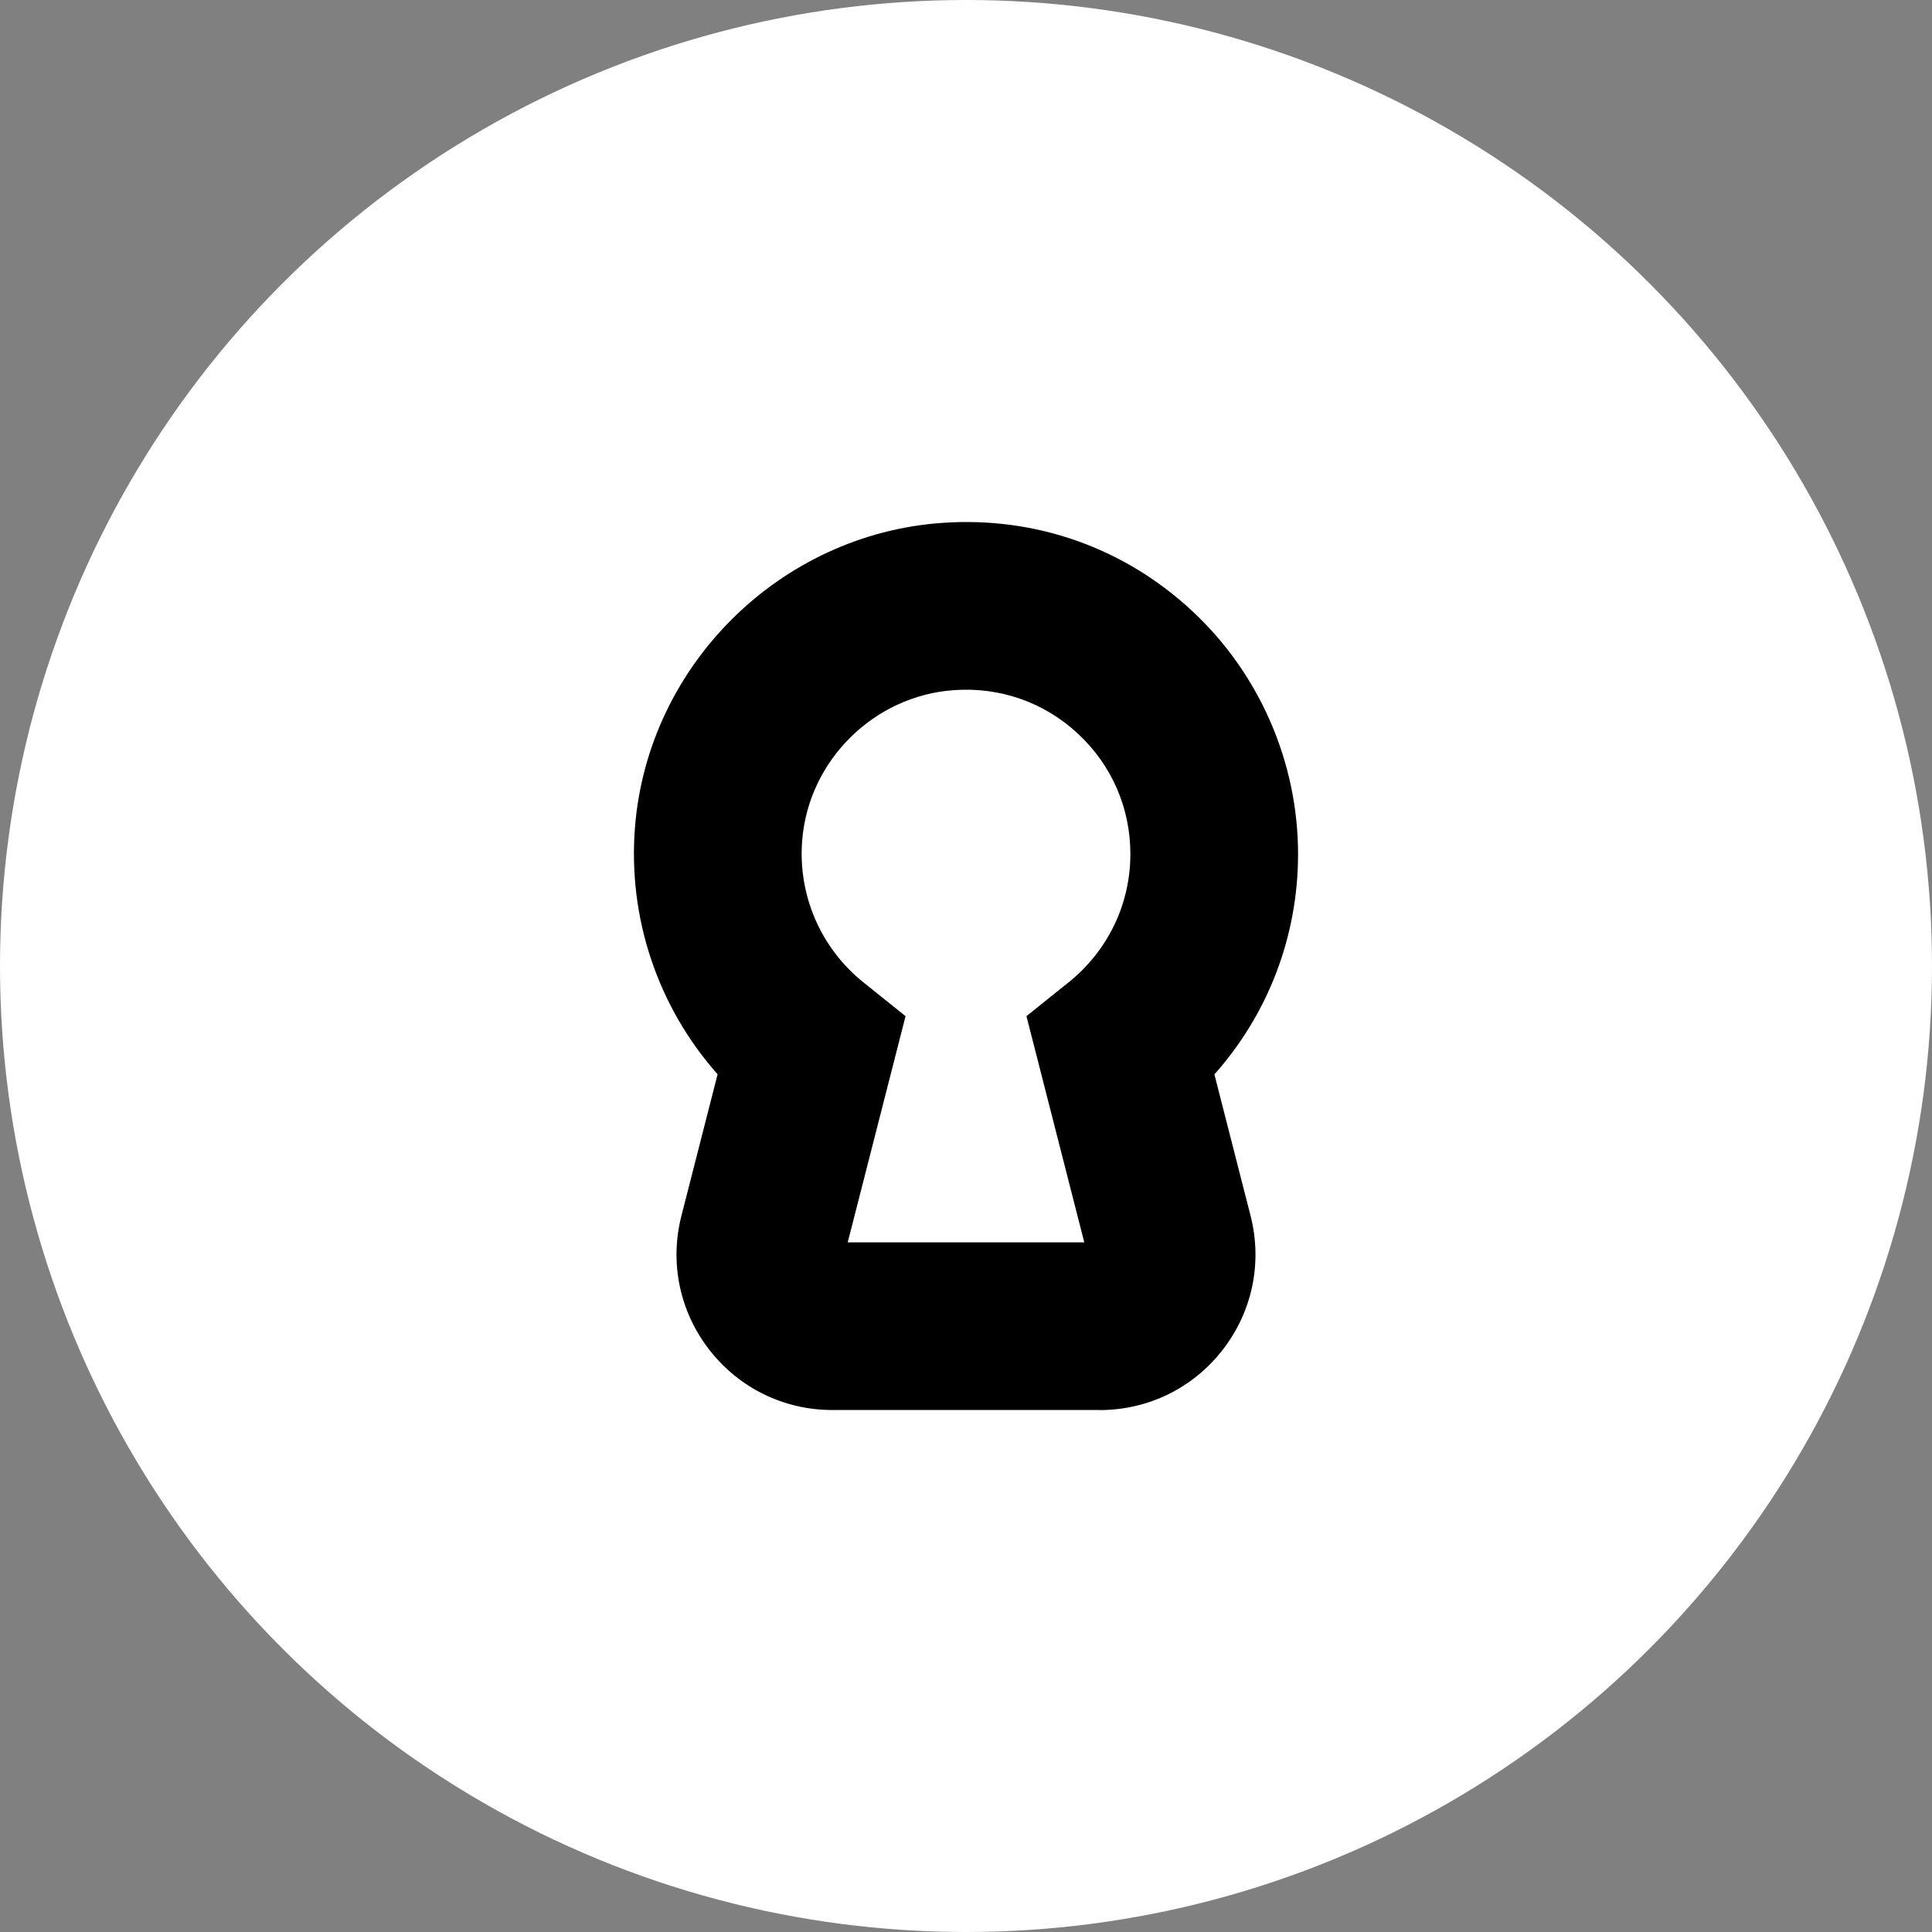
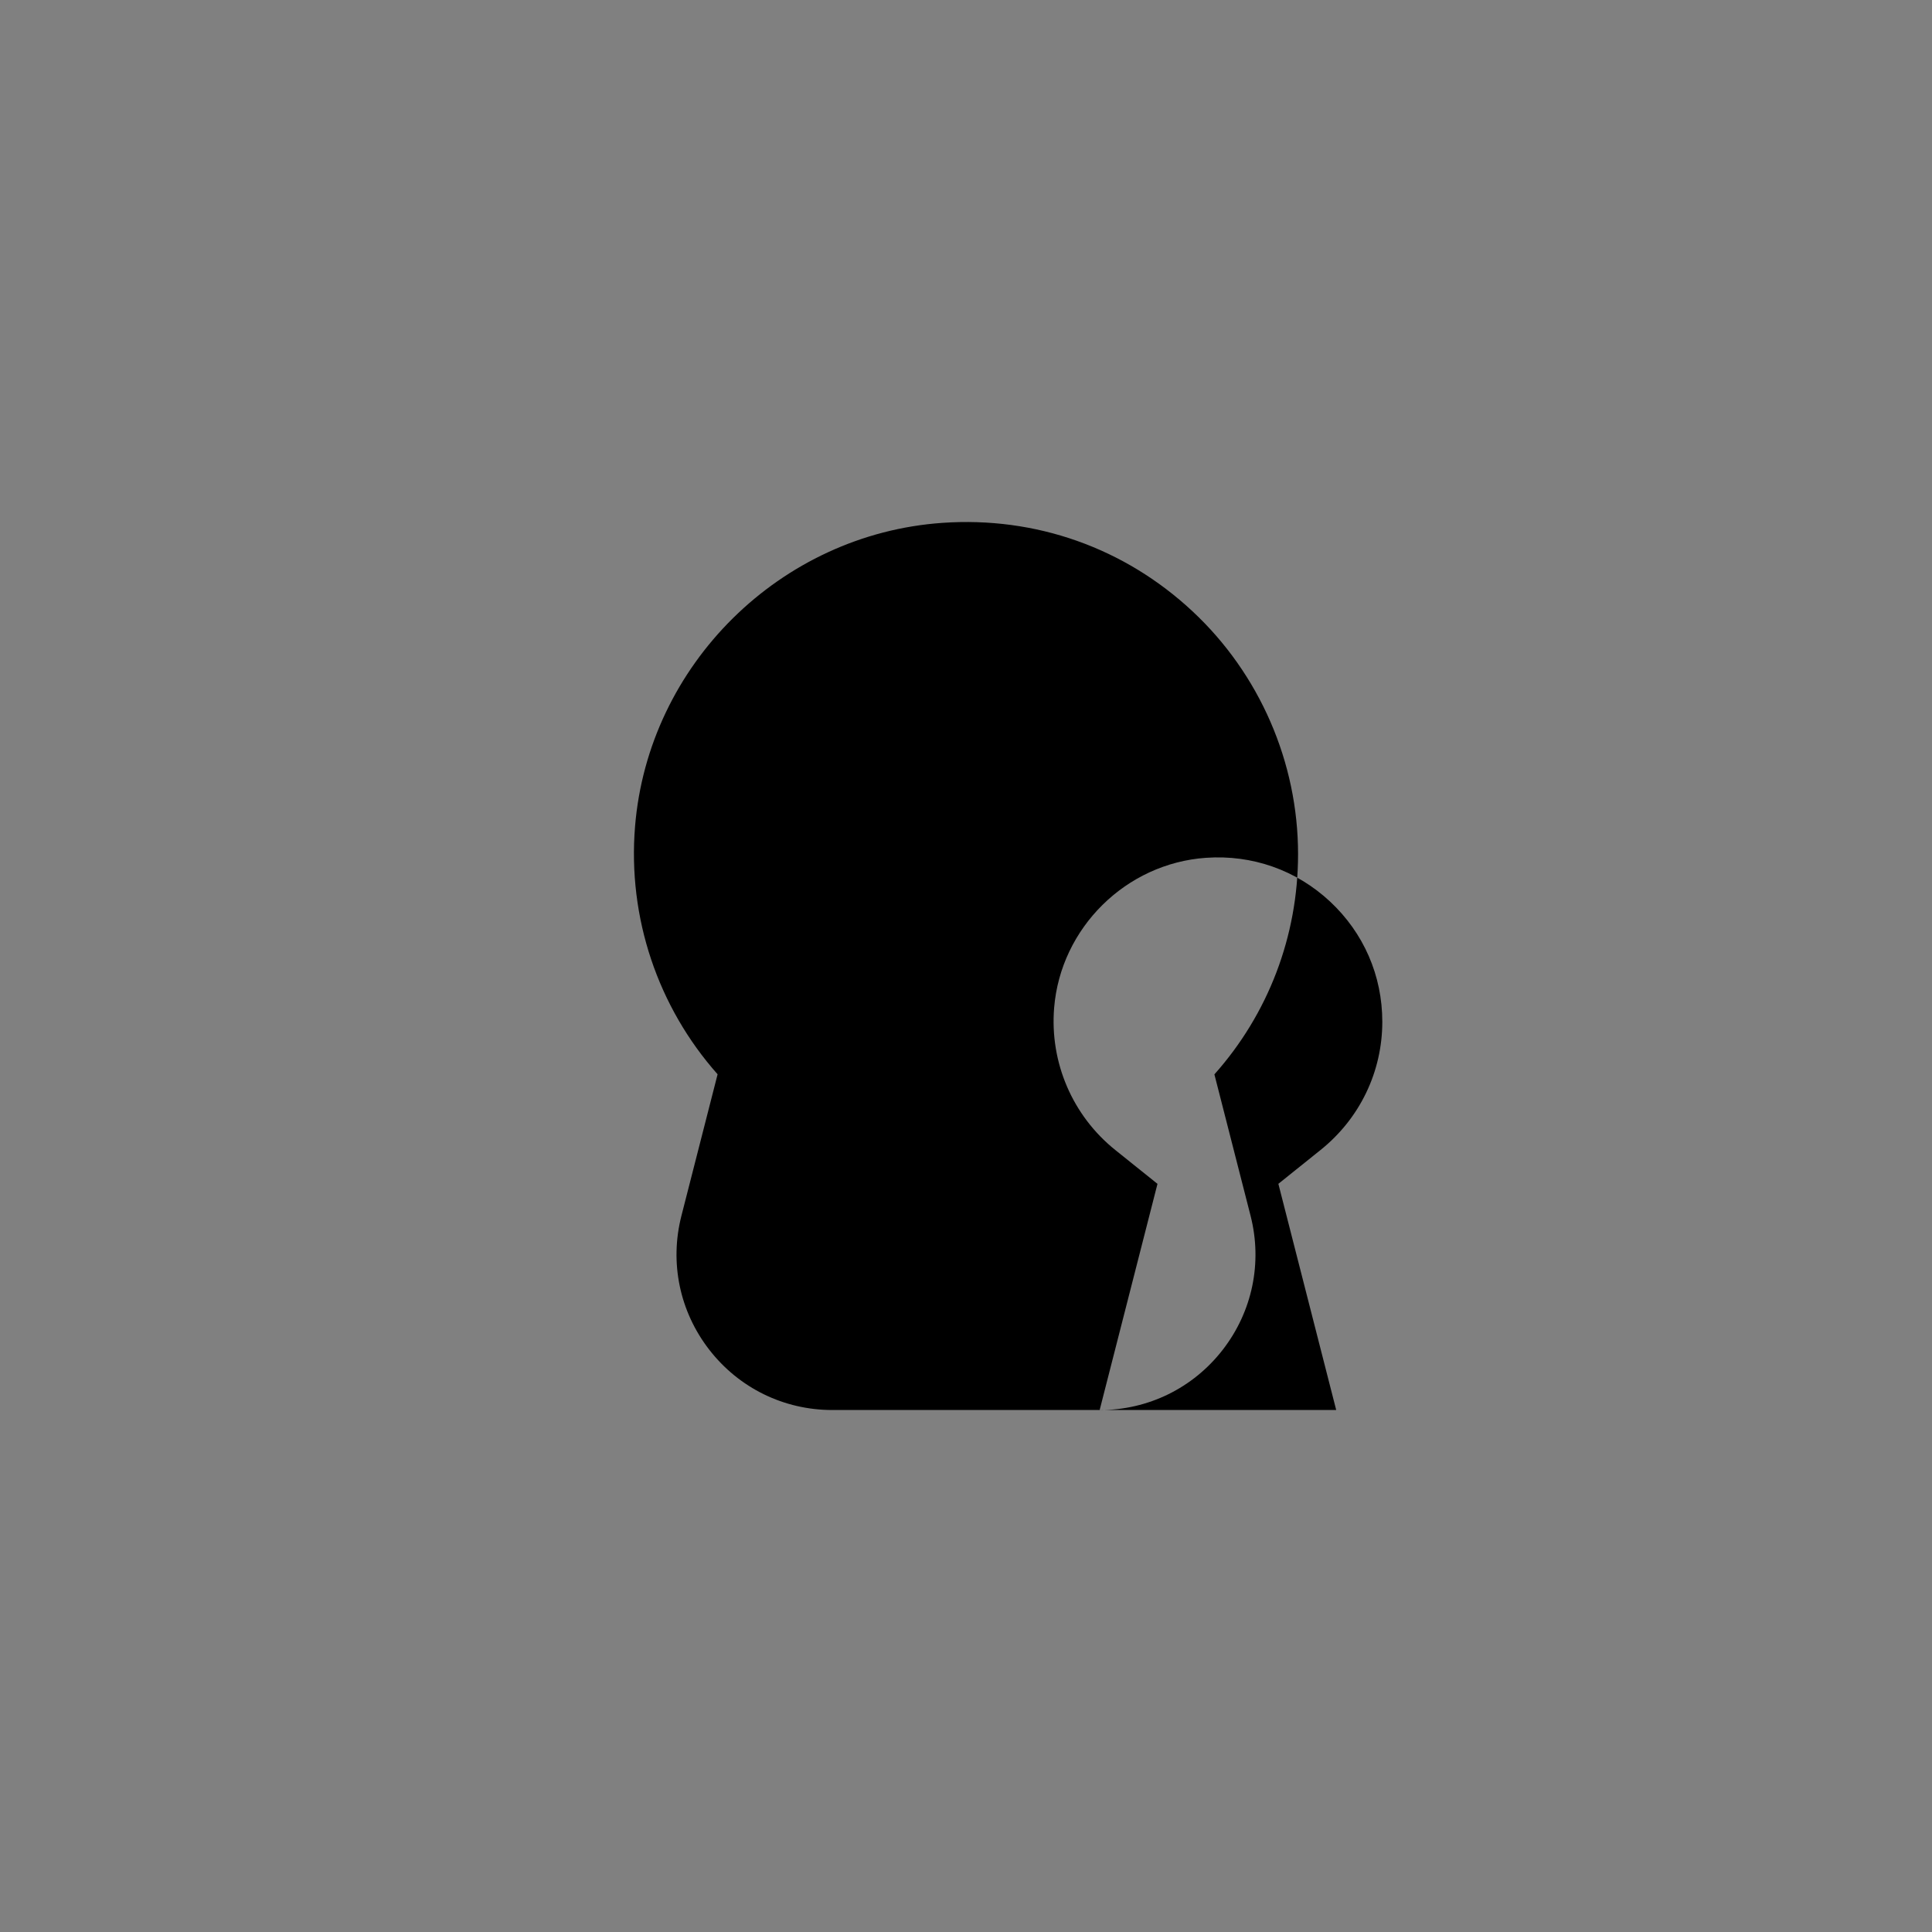
<svg xmlns="http://www.w3.org/2000/svg" data-name="icon white" viewBox="0 0 630 630">
  <rect x="0" y="0" width="630" height="630" fill="#808080" stroke="none" />
-   <circle cx="315" cy="315" r="315" style="fill:#fff;stroke-width:0" />
-   <path d="M358.58 459.79h-87.16c-15.8 0-30.43-7.16-40.12-19.64s-13.01-28.42-9.09-43.73L234 350.31c-19.45-21.93-29.35-51.01-26.92-80.8 4.3-52.76 47.38-95.32 100.21-99.01 30.4-2.12 59.36 8.11 81.55 28.82 21.89 20.41 34.44 49.28 34.44 79.2 0 26.8-9.77 52.16-27.28 71.82l11.79 46.09c3.91 15.31.6 31.25-9.09 43.74-9.69 12.48-24.32 19.64-40.12 19.64Zm-82.15-54.68h77.14l-18.86-73.76 13.75-11.03c12.8-10.26 20.14-25.5 20.14-41.82 0-15.03-6.06-28.95-17.05-39.21-10.99-10.25-25.36-15.31-40.45-14.25-26.1 1.82-47.38 22.85-49.51 48.91-1.46 17.85 6 35.19 19.95 46.38l13.75 11.03-18.86 73.76Z" style="stroke-width:0" />
+   <path d="M358.58 459.79h-87.16c-15.8 0-30.43-7.16-40.12-19.64s-13.01-28.42-9.09-43.73L234 350.31c-19.45-21.93-29.35-51.01-26.92-80.8 4.3-52.76 47.38-95.32 100.21-99.01 30.4-2.12 59.36 8.11 81.55 28.82 21.89 20.41 34.44 49.28 34.44 79.2 0 26.8-9.77 52.16-27.28 71.82l11.79 46.09c3.91 15.31.6 31.25-9.09 43.74-9.69 12.48-24.32 19.64-40.12 19.64Zh77.14l-18.86-73.76 13.75-11.03c12.8-10.26 20.14-25.5 20.14-41.82 0-15.03-6.06-28.95-17.05-39.21-10.99-10.25-25.36-15.31-40.45-14.25-26.1 1.82-47.38 22.85-49.51 48.91-1.46 17.85 6 35.19 19.95 46.38l13.75 11.03-18.86 73.76Z" style="stroke-width:0" />
</svg>